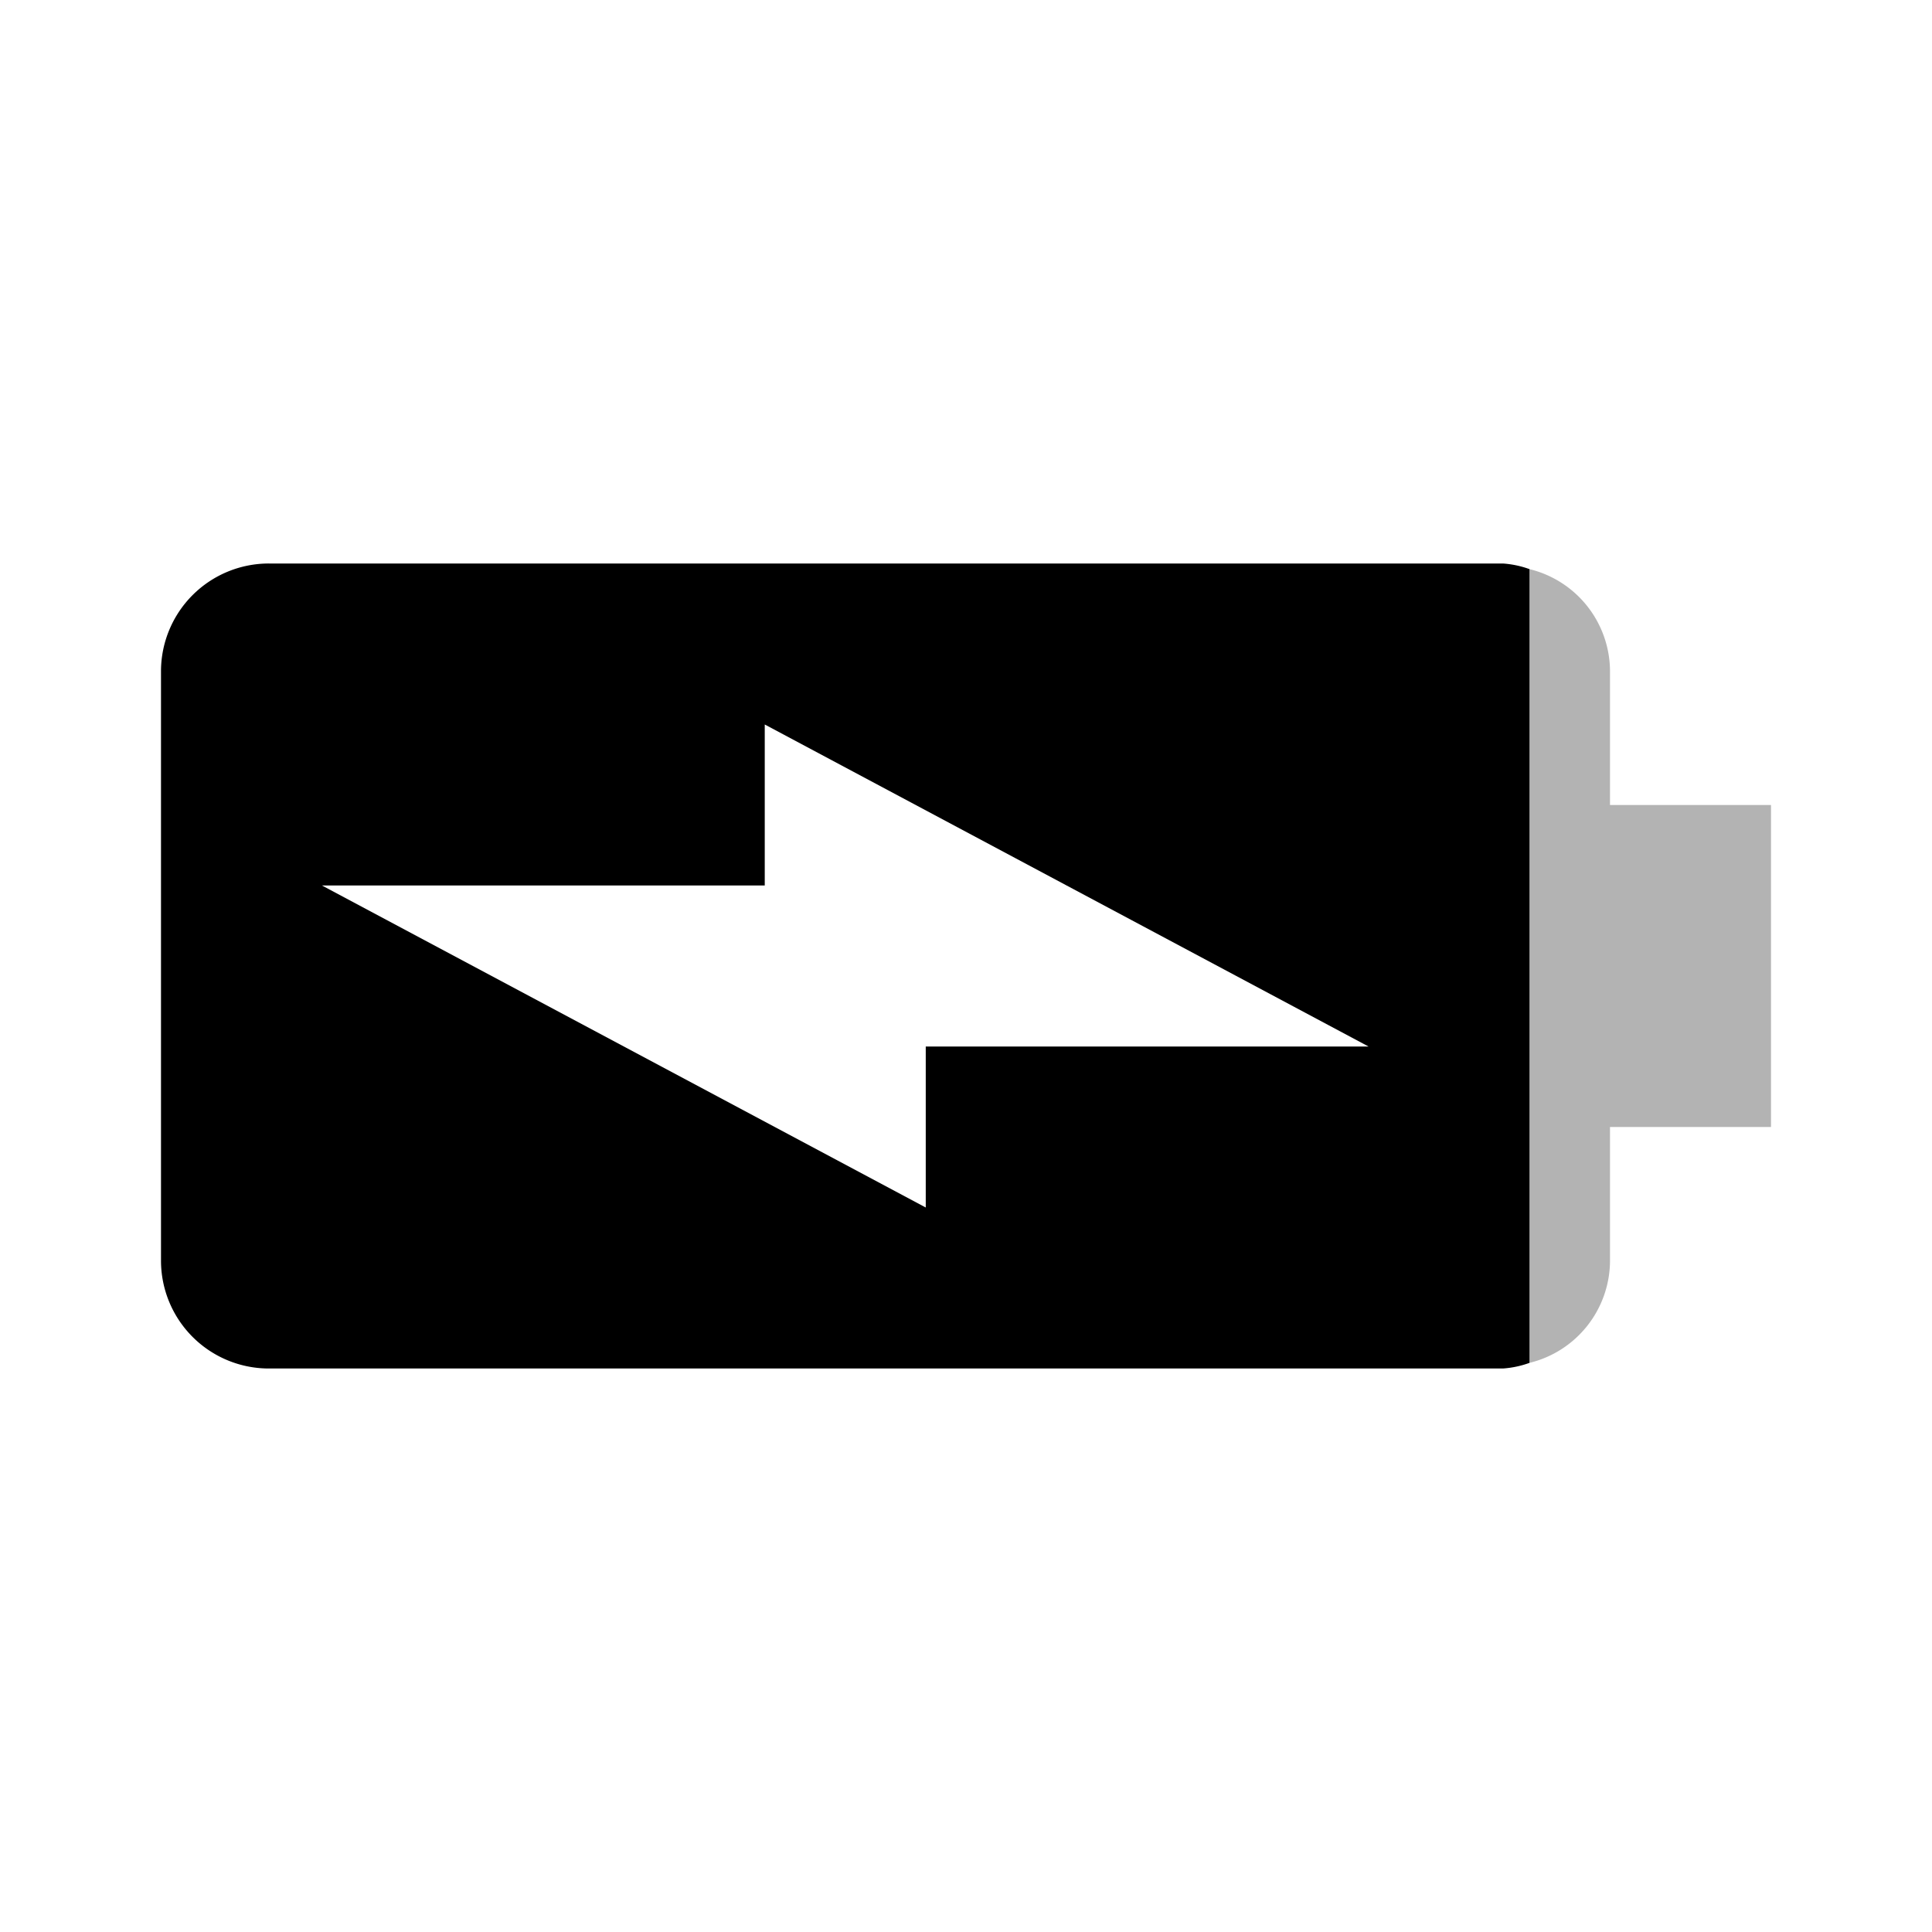
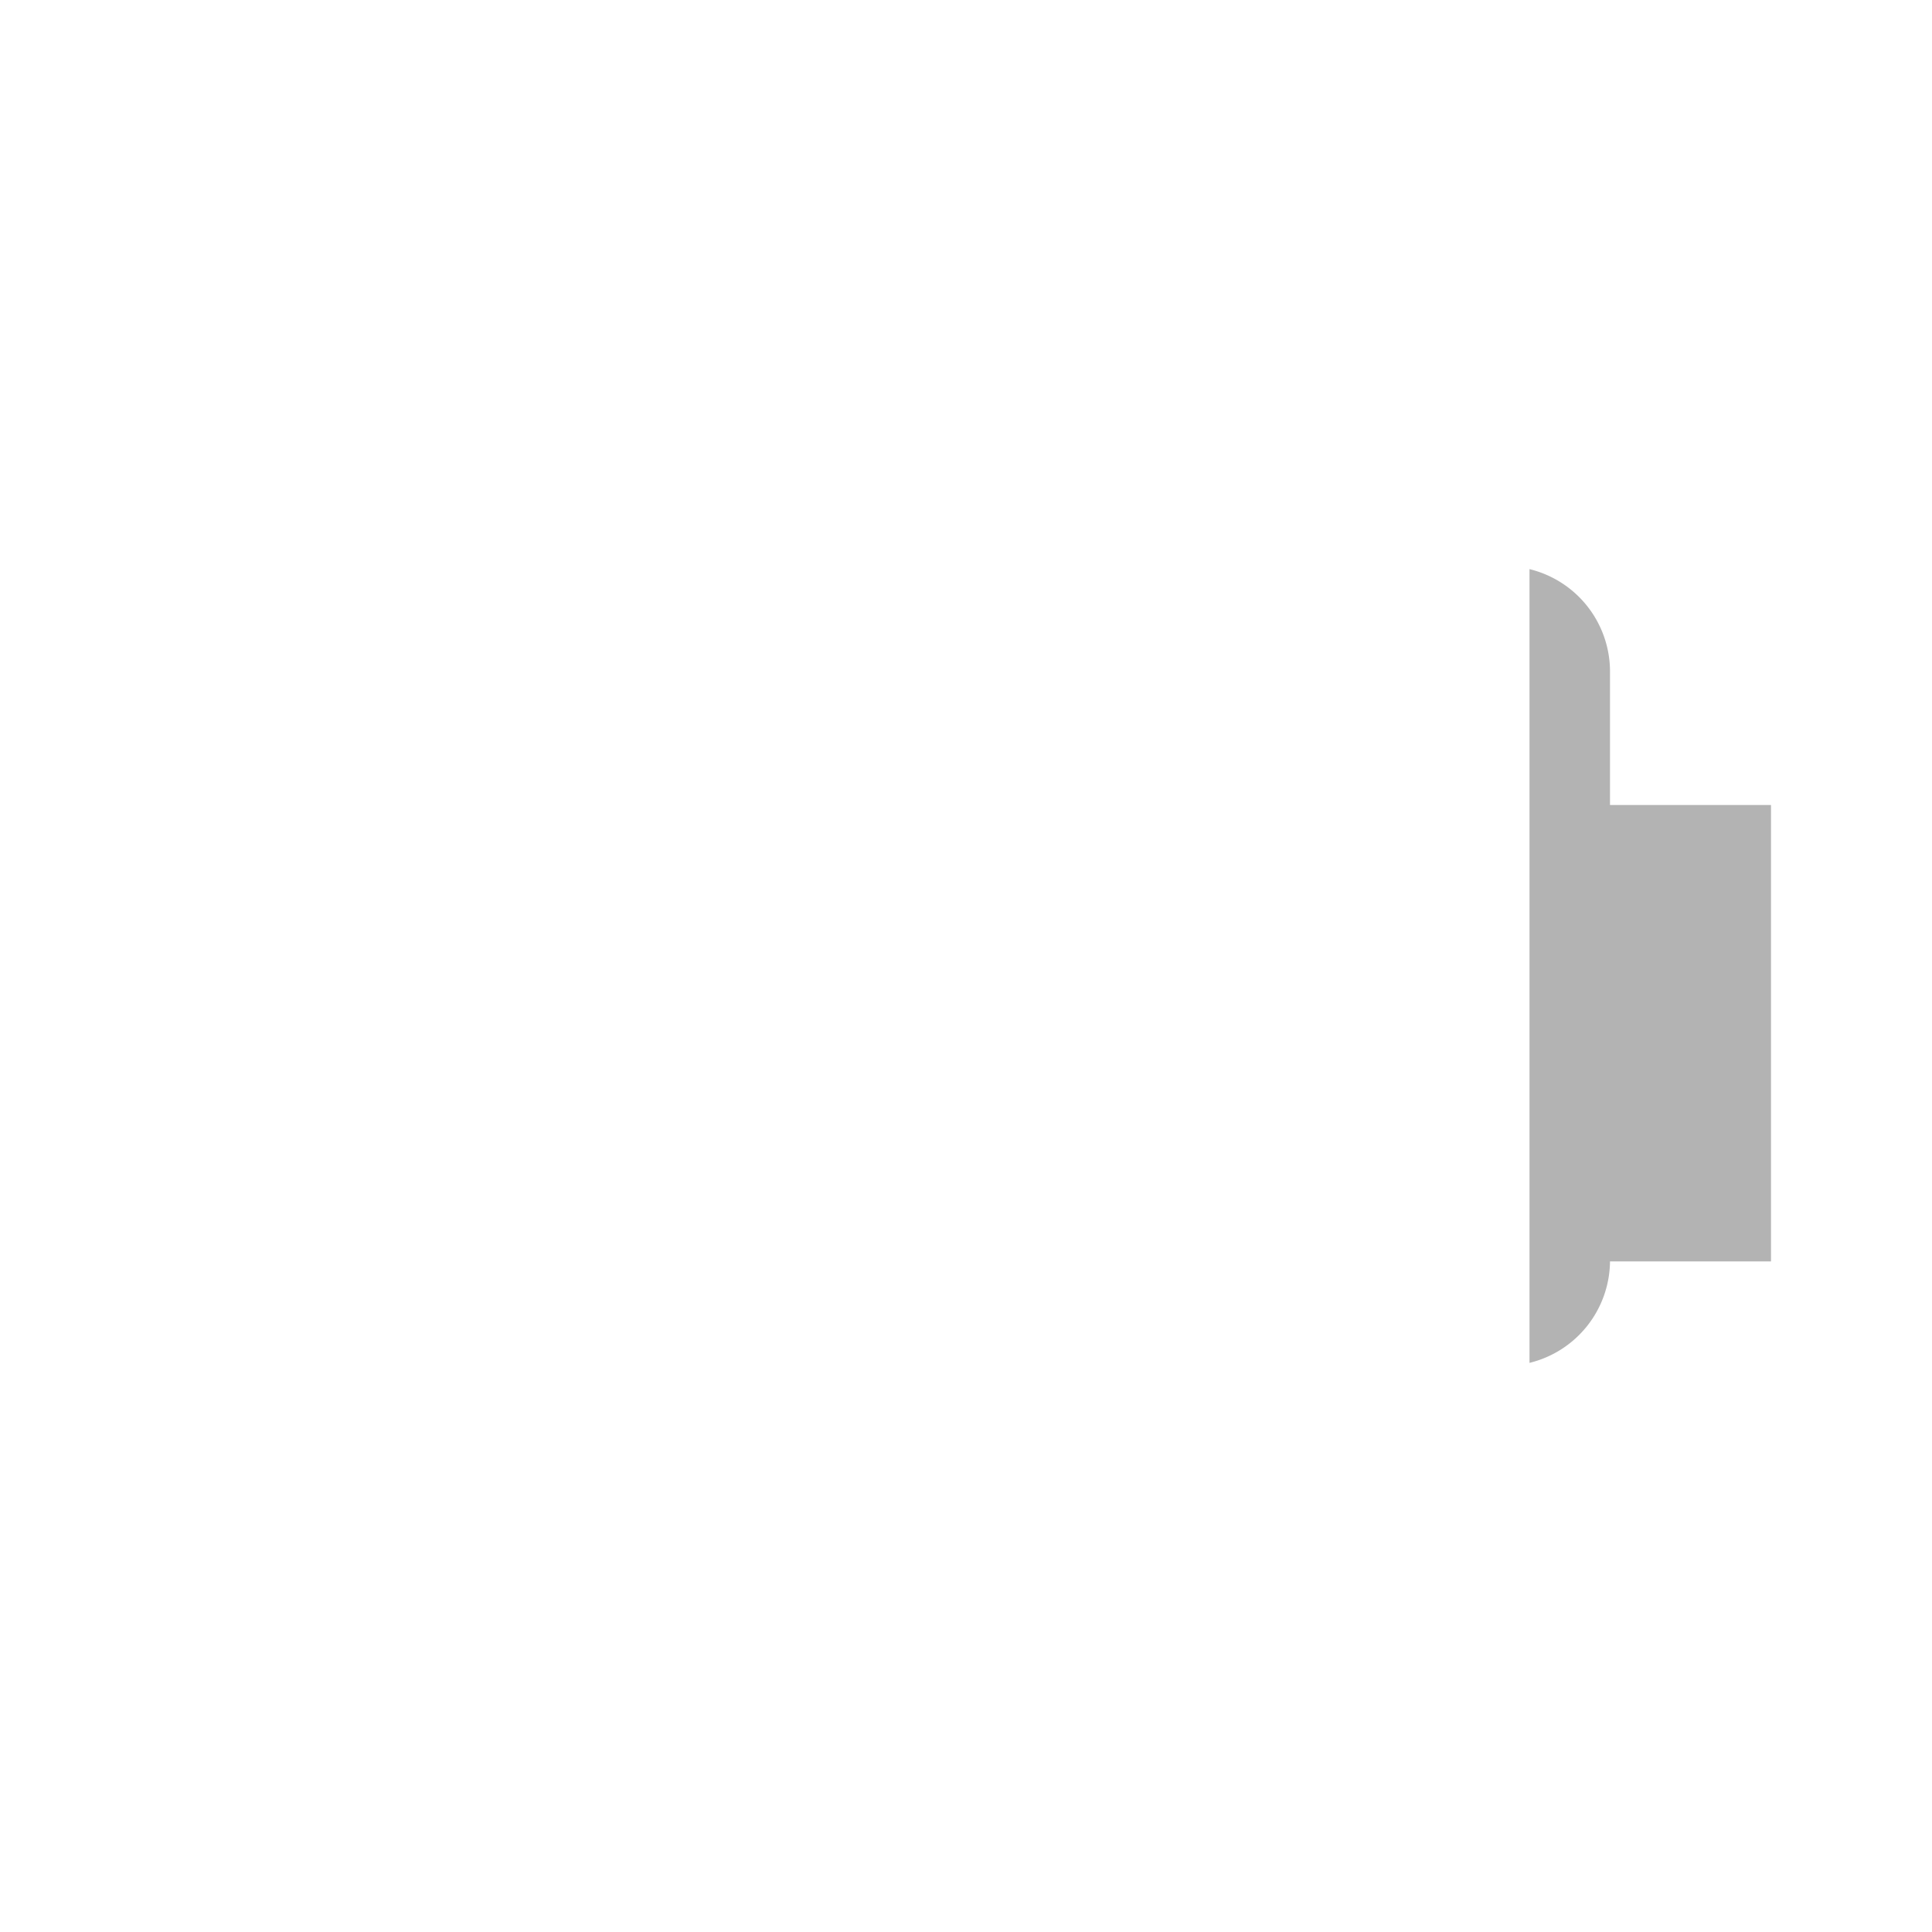
<svg xmlns="http://www.w3.org/2000/svg" width="800px" height="800px" viewBox="0 0 24 24">
  <path d="M24,0V24H0V0Z" fill="none" />
-   <path d="M20,10V8.33a1.31,1.31,0,0,0-1-1.26v9.86a1.31,1.31,0,0,0,1-1.26V14h2V10Z" fill-opacity="0.3" />
-   <path d="M18.67,7H3.34A1.34,1.34,0,0,0,2,8.33v7.33A1.34,1.34,0,0,0,3.33,17H18.67a1.21,1.21,0,0,0,.33-.07V7.07A1.21,1.21,0,0,0,18.67,7ZM11.5,13v2L4,11H9.5V9L17,13Z" />
+   <path d="M20,10V8.33a1.31,1.31,0,0,0-1-1.26v9.86a1.31,1.31,0,0,0,1-1.26h2V10Z" fill-opacity="0.3" />
</svg>